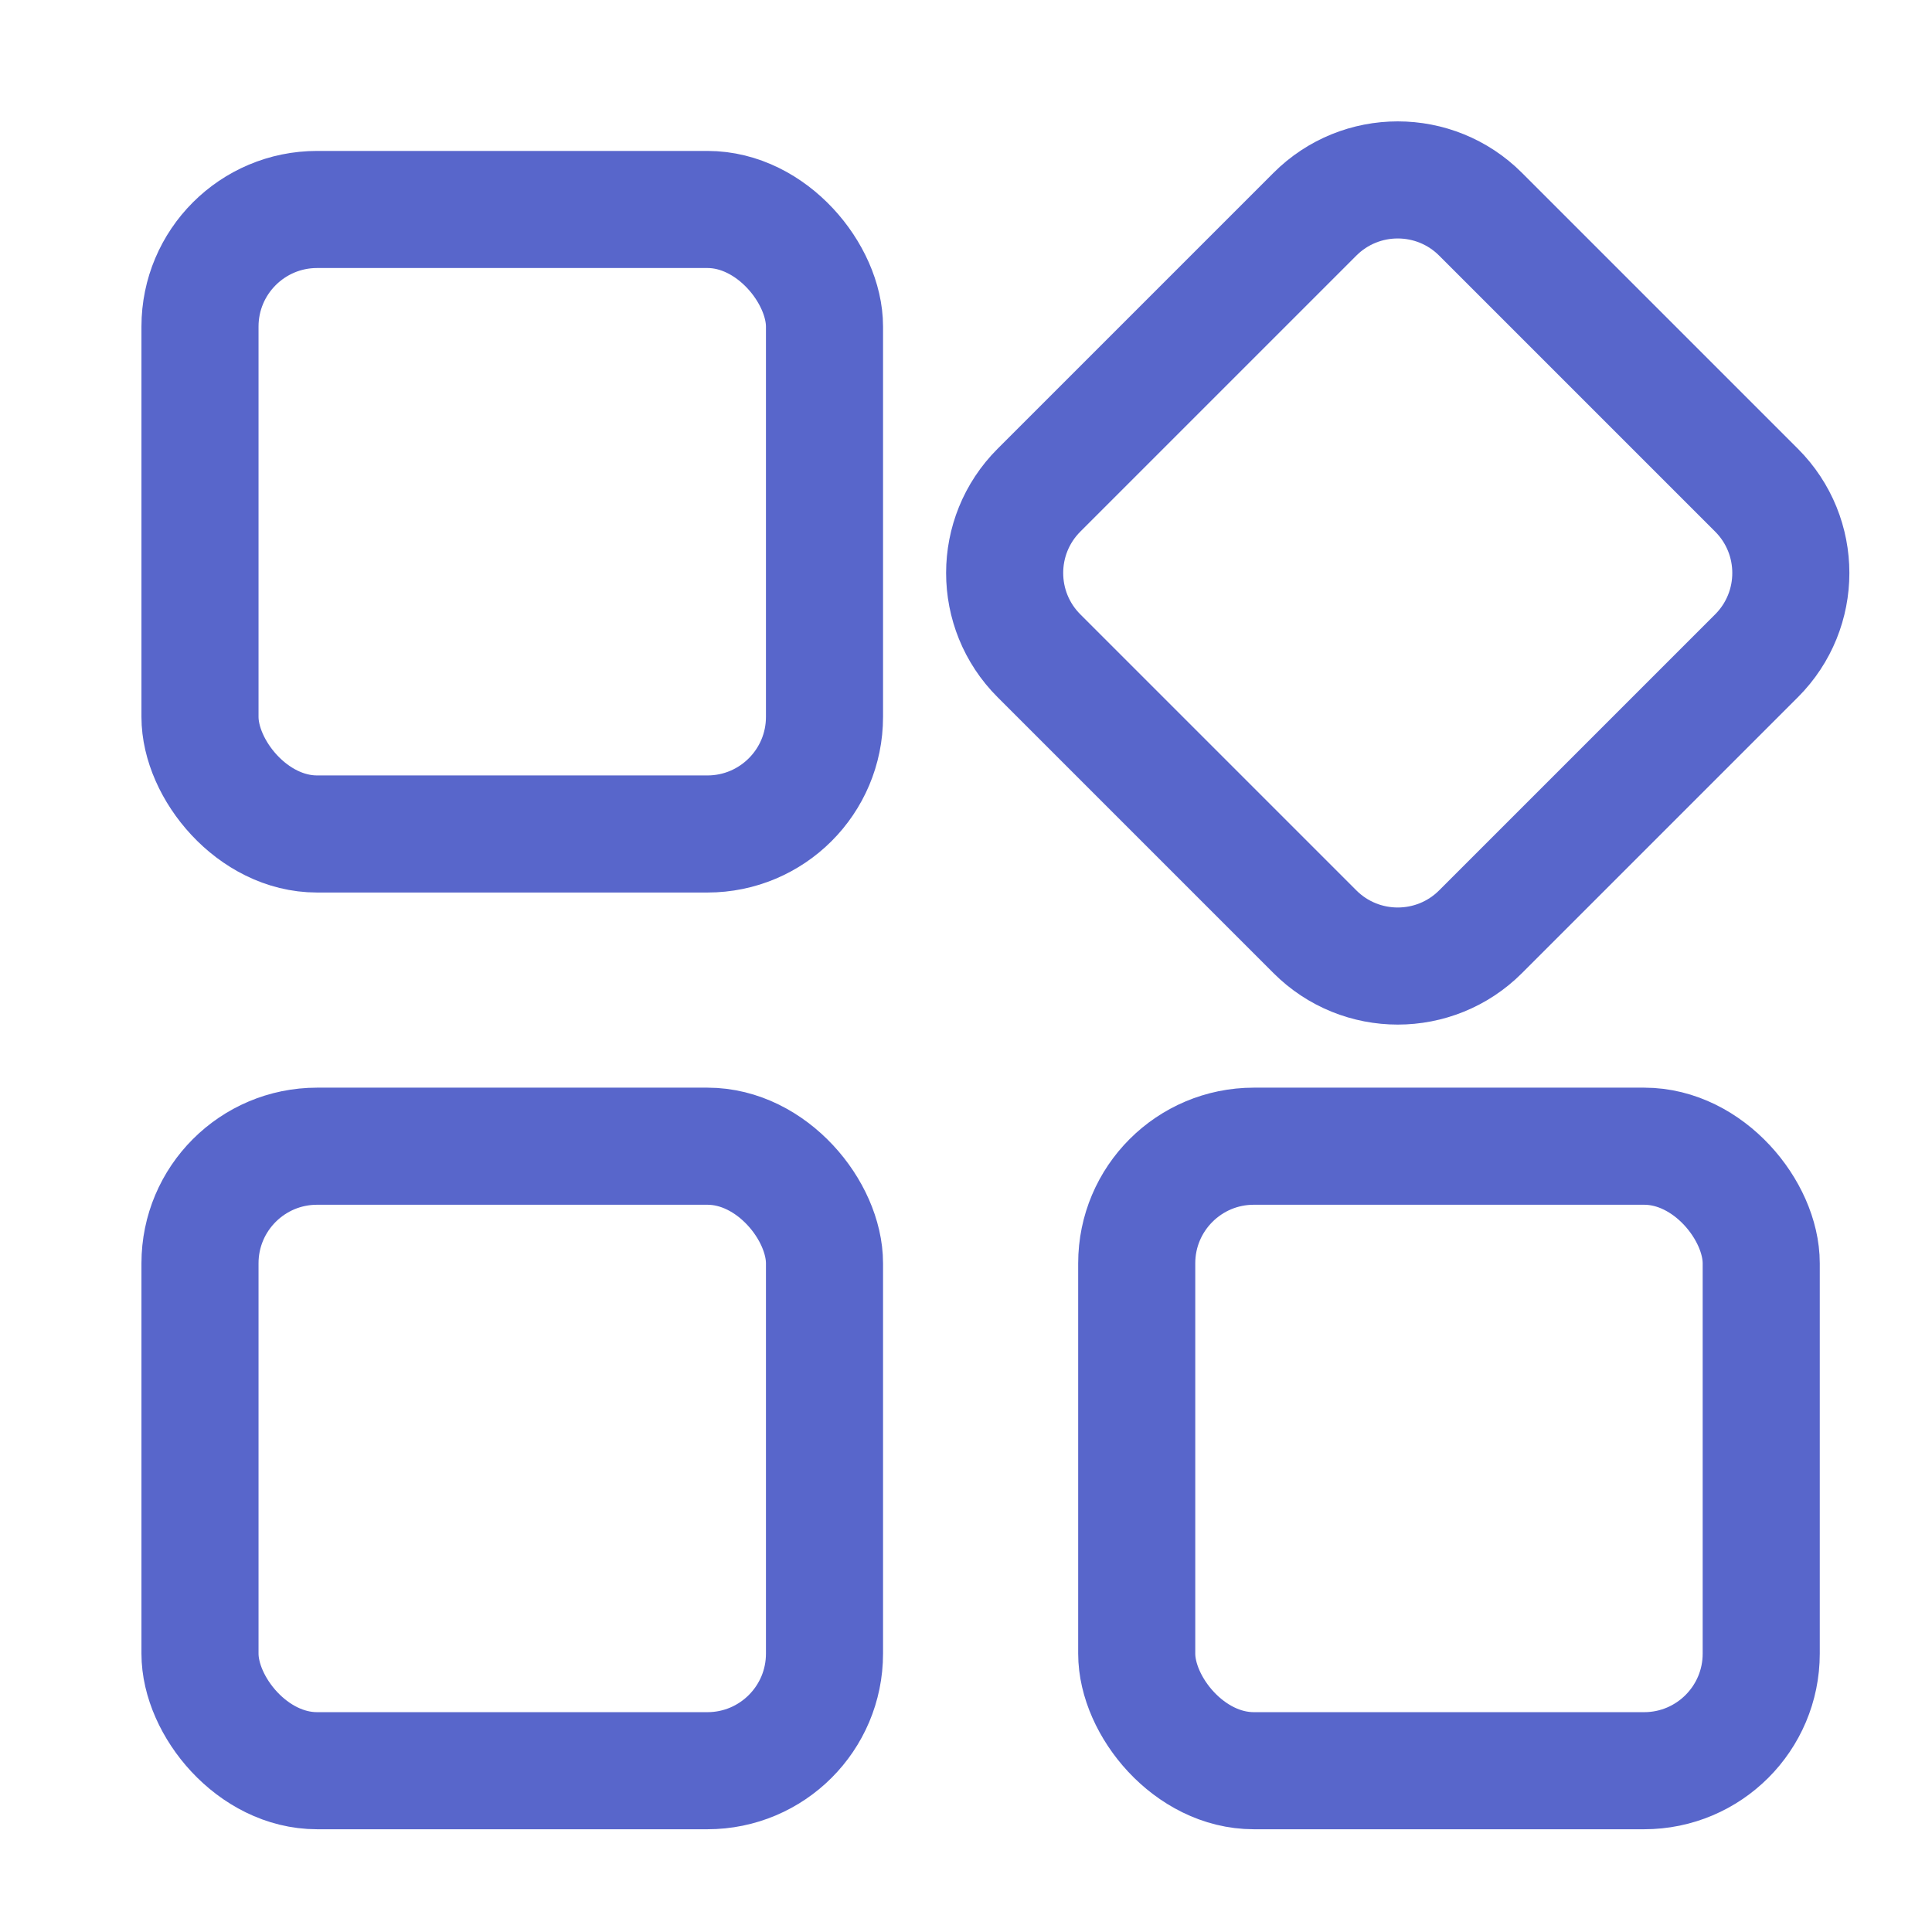
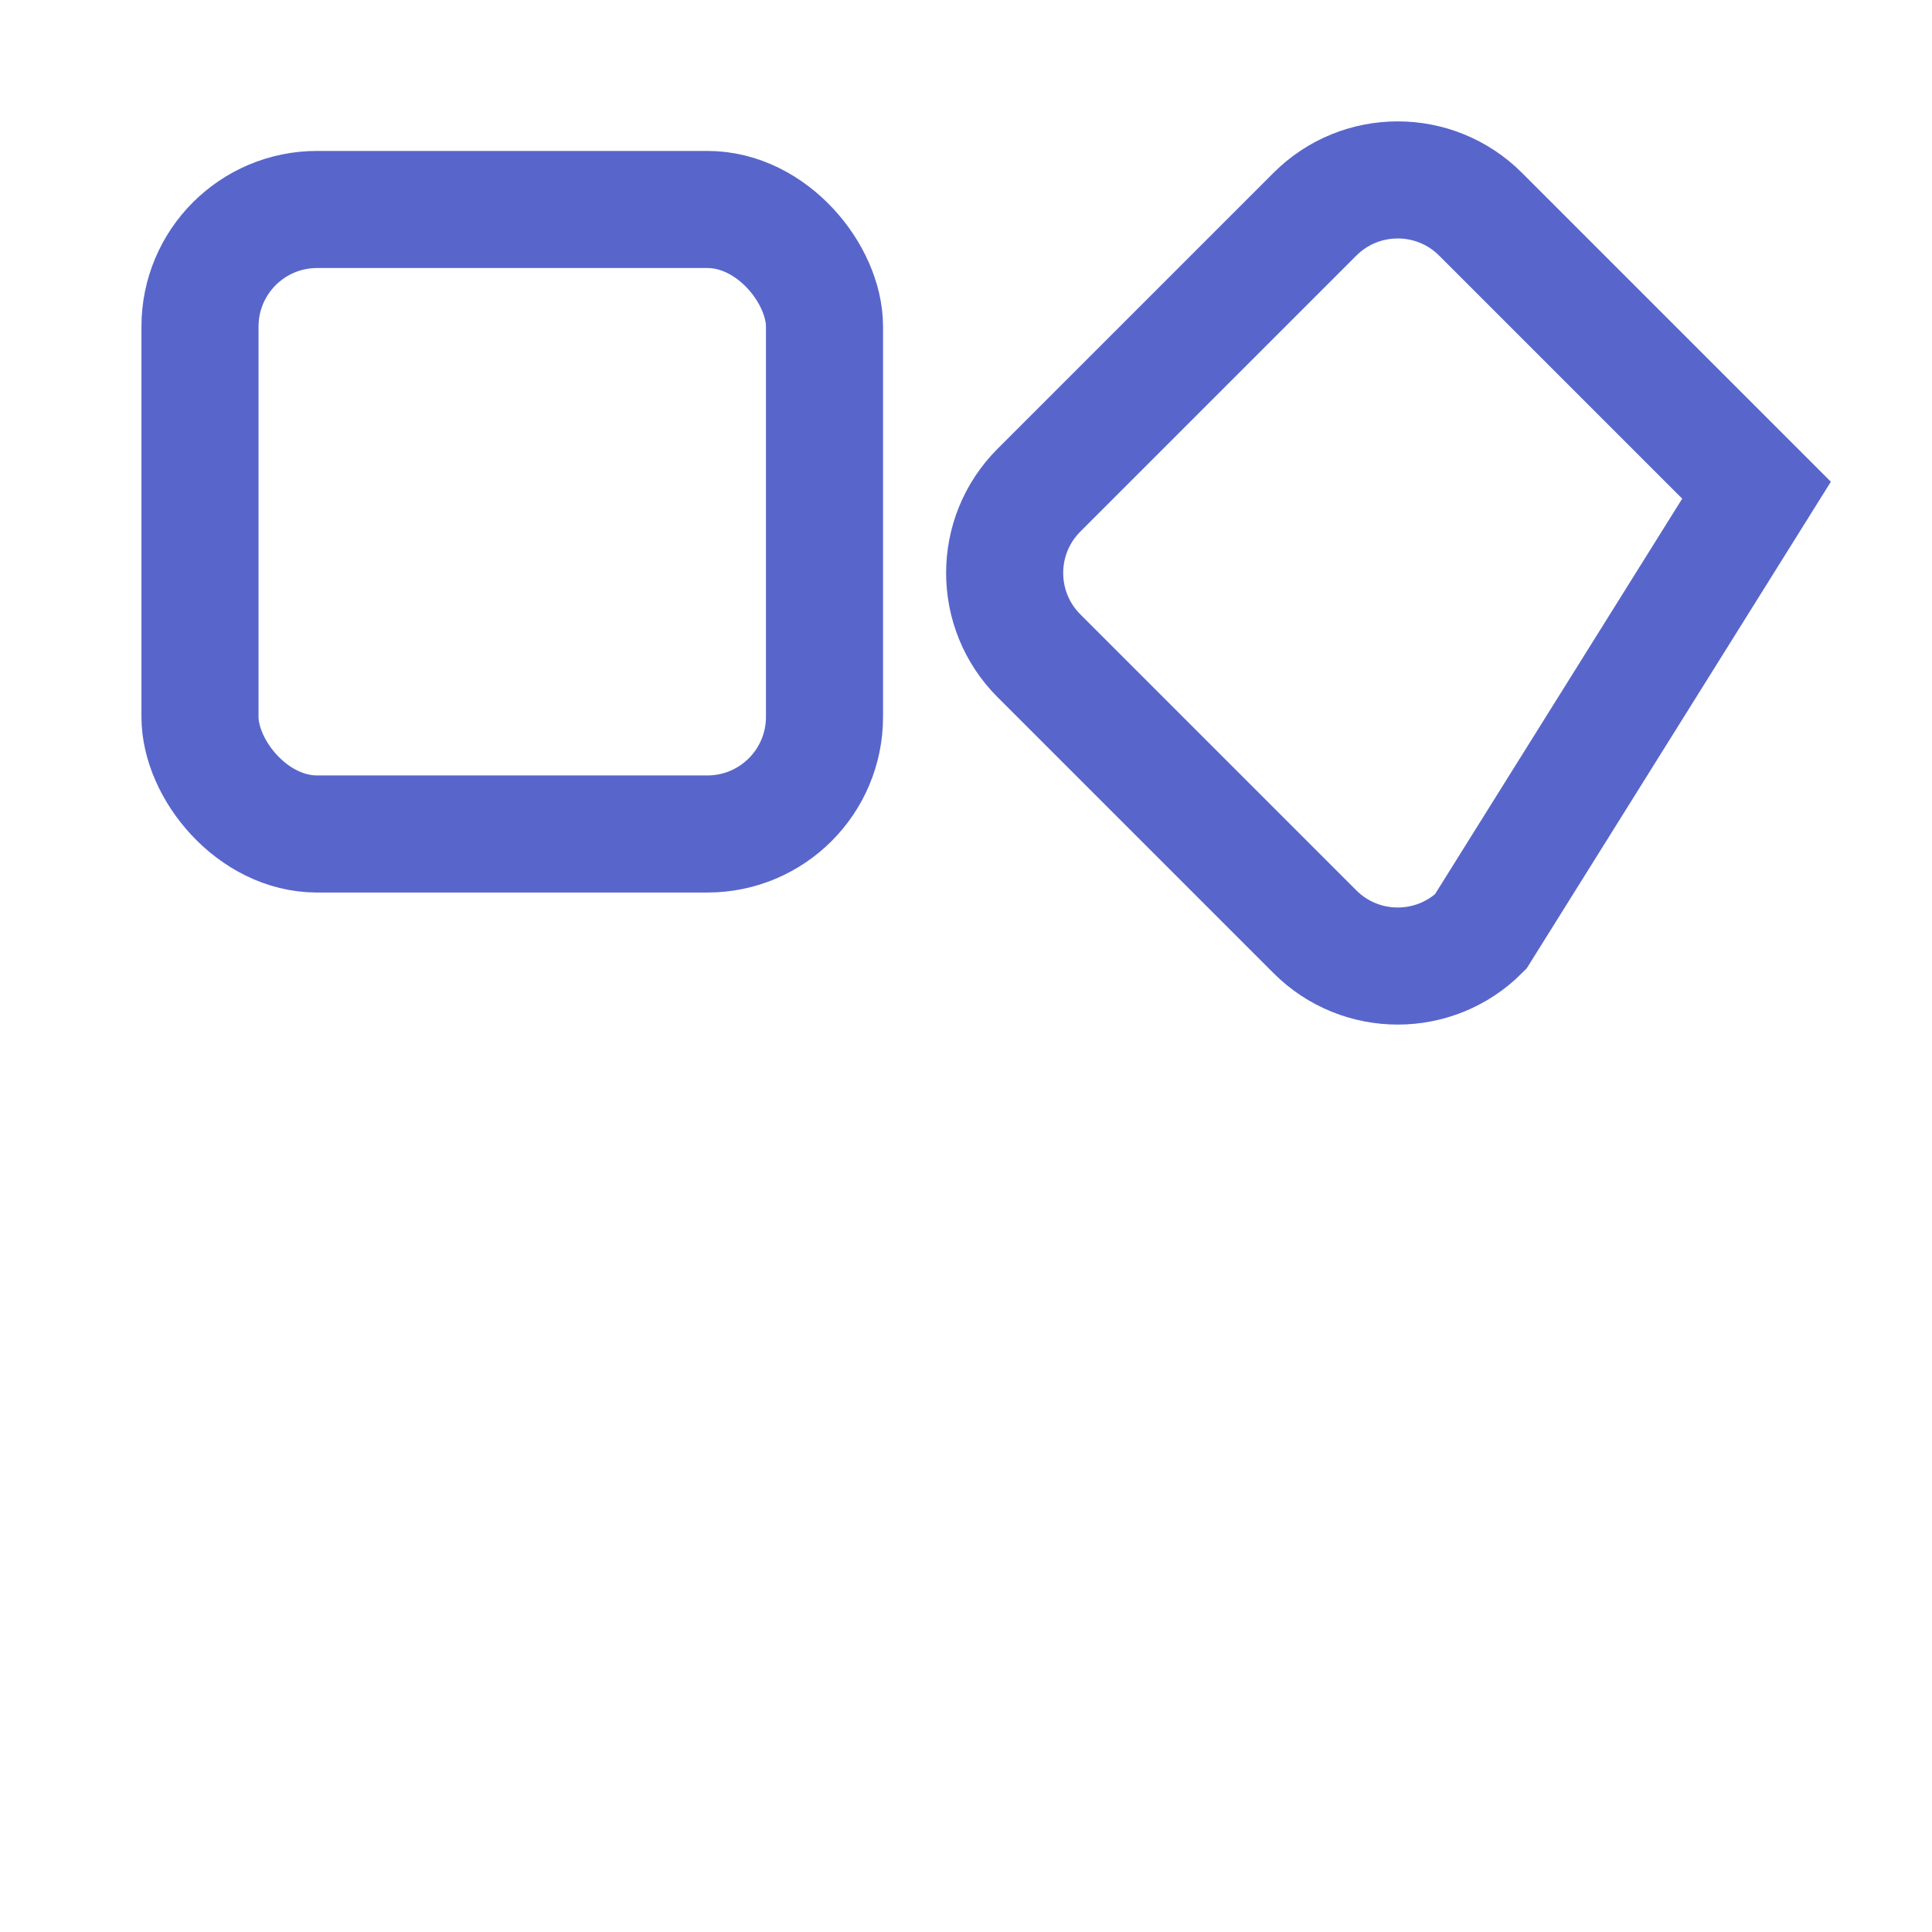
<svg xmlns="http://www.w3.org/2000/svg" width="33" height="33" viewBox="0 0 33 33" fill="none">
-   <rect x="3.416" y="19.578" width="10.667" height="10.667" rx="2" stroke="#5866CB" stroke-width="2" />
  <rect x="3.416" y="3.578" width="10.667" height="10.667" rx="2" stroke="#5866CB" stroke-width="2" />
-   <rect x="19.416" y="19.578" width="10.667" height="10.667" rx="2" stroke="#5866CB" stroke-width="2" />
-   <path d="M17.746 11.201C16.965 10.42 16.965 9.154 17.746 8.373L22.46 3.659C23.241 2.878 24.508 2.878 25.289 3.659L30.003 8.373C30.784 9.154 30.784 10.42 30.003 11.201L25.289 15.915C24.508 16.696 23.241 16.696 22.46 15.915L17.746 11.201Z" stroke="#5866CB" stroke-width="2" />
+   <path d="M17.746 11.201C16.965 10.42 16.965 9.154 17.746 8.373L22.46 3.659C23.241 2.878 24.508 2.878 25.289 3.659L30.003 8.373L25.289 15.915C24.508 16.696 23.241 16.696 22.46 15.915L17.746 11.201Z" stroke="#5866CB" stroke-width="2" />
</svg>